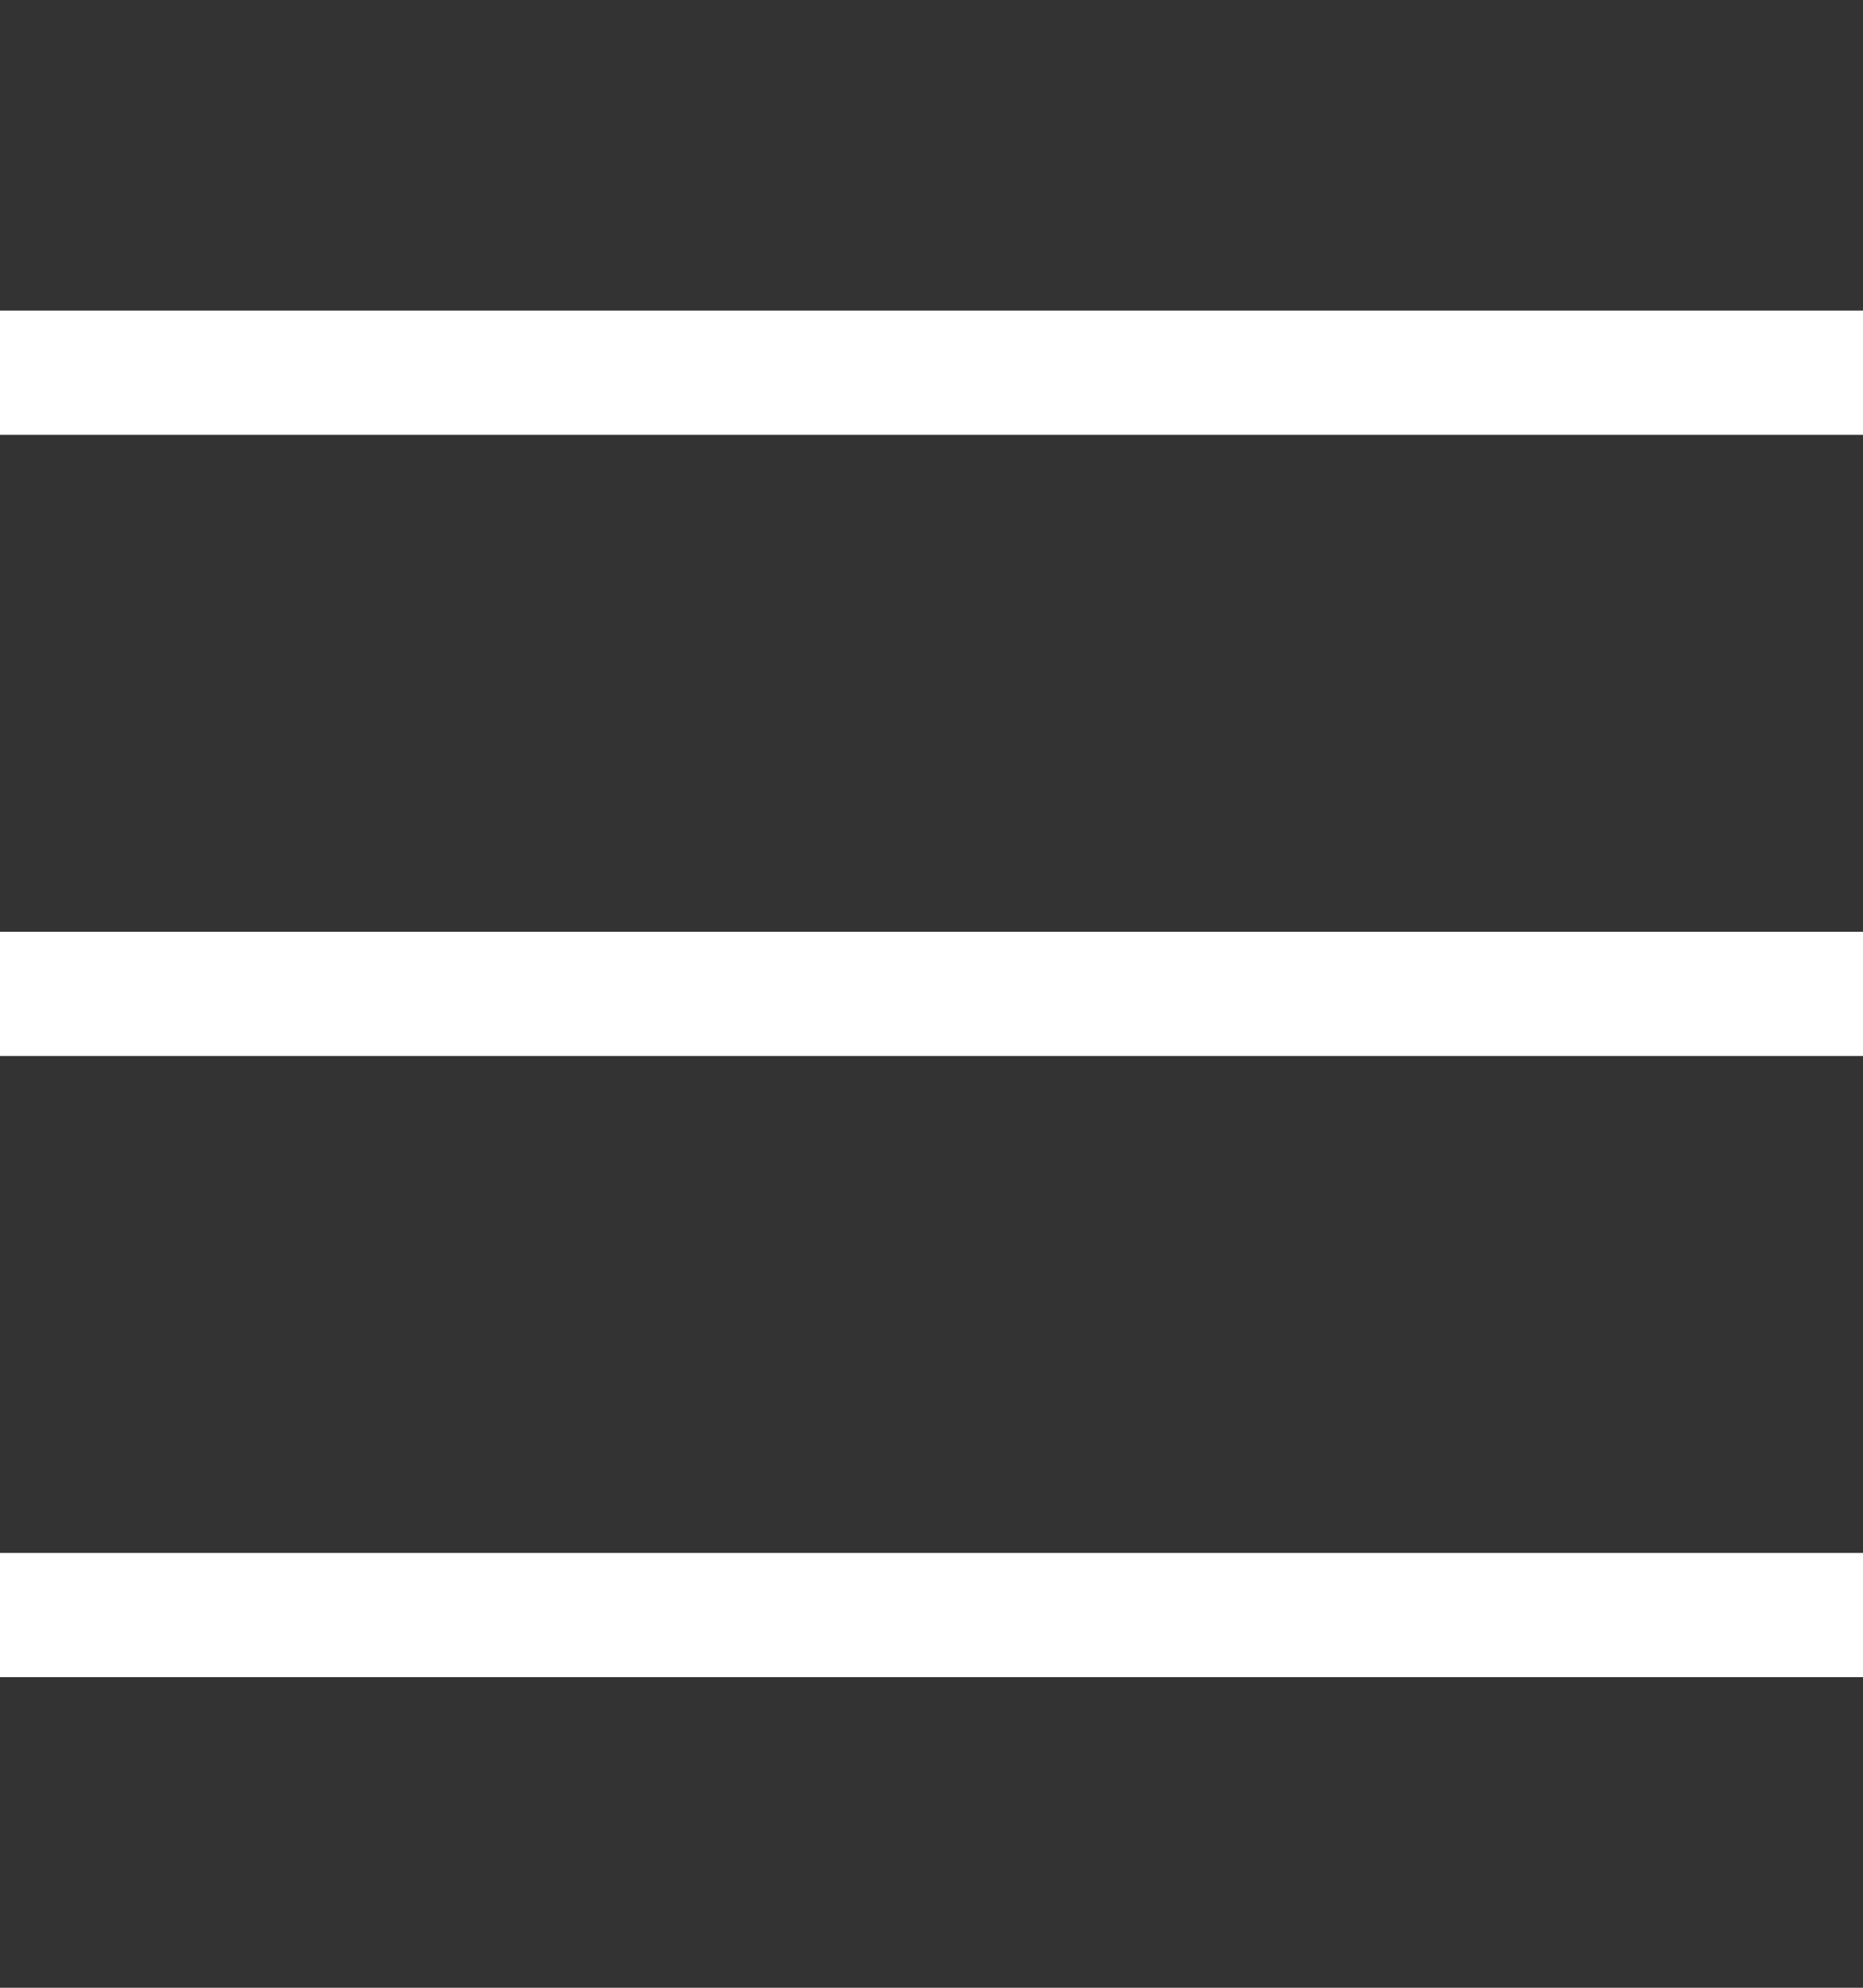
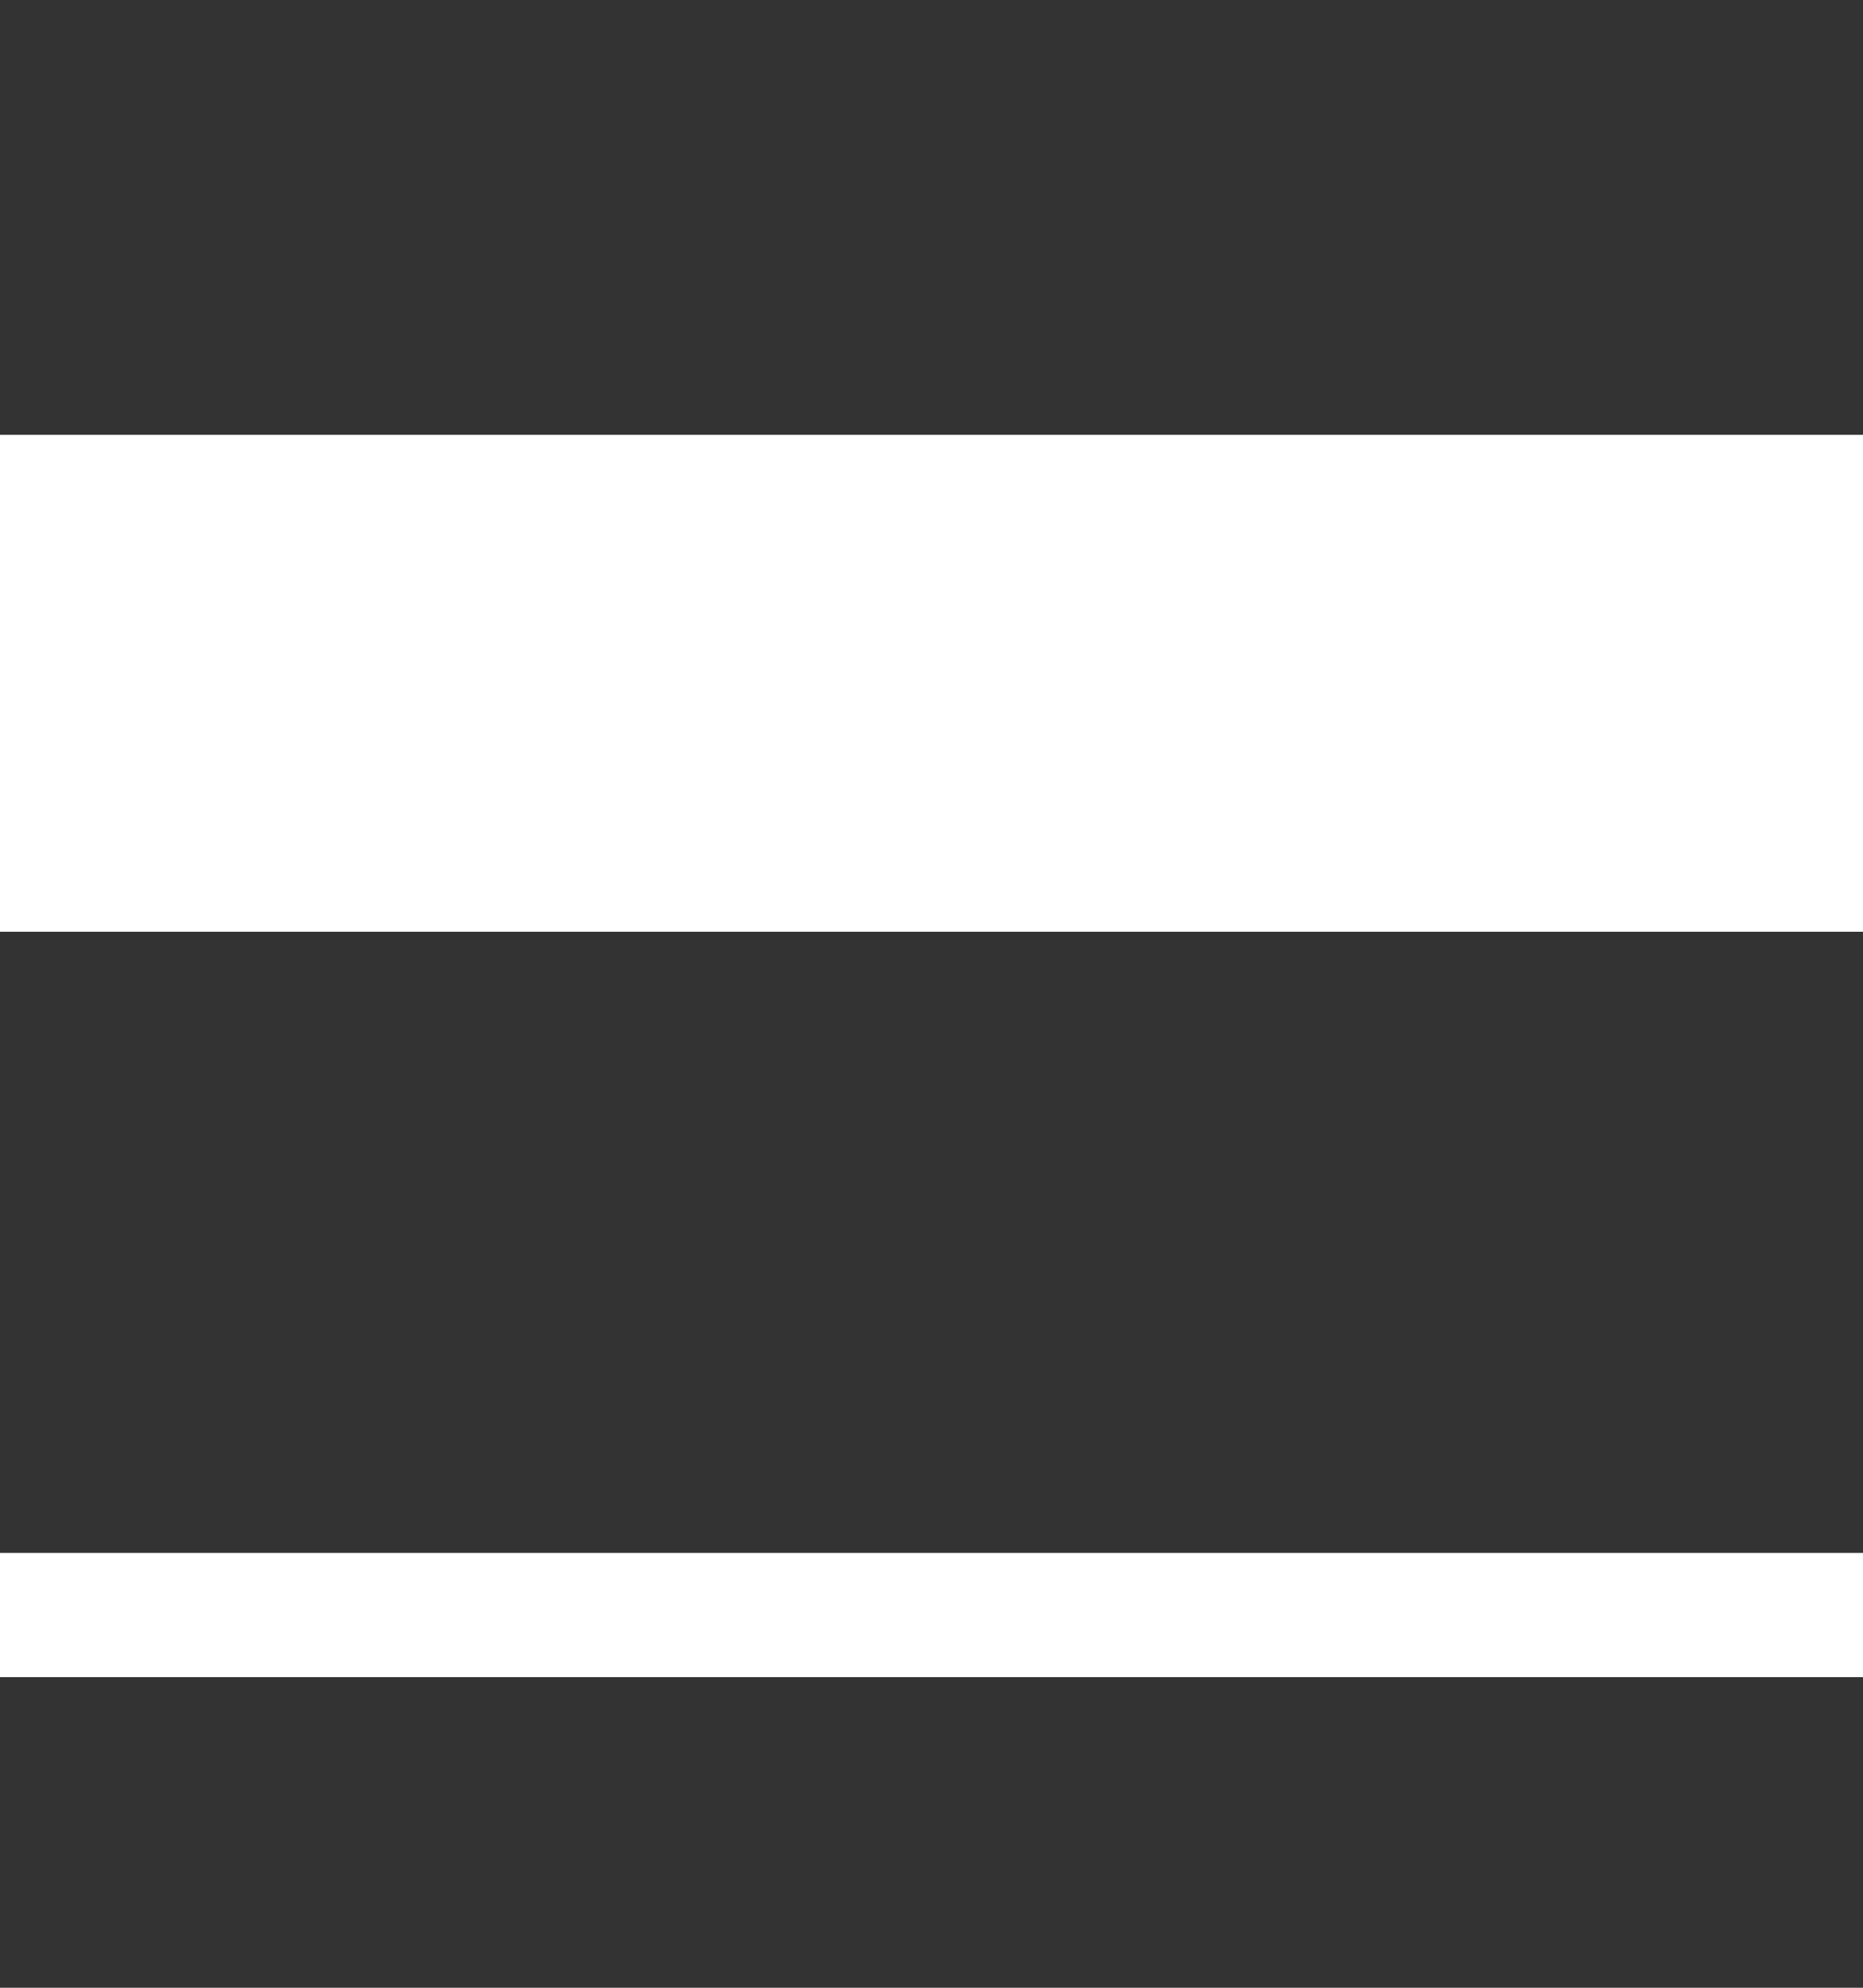
<svg xmlns="http://www.w3.org/2000/svg" width="15" height="16" viewBox="0 0 15 16" fill="none">
  <rect x="0" y="0" width="15" height="16" fill="#333333" stroke="none" />
-   <path d="M0 2.5V3.5H15V2.5H0ZM0 8.5H15V7.5H0V8.5ZM0 13.5H15V12.5H0V13.5Z" fill="white" />
+   <path d="M0 2.5V3.5H15V2.5H0ZH15V7.5H0V8.5ZM0 13.5H15V12.5H0V13.5Z" fill="white" />
</svg>